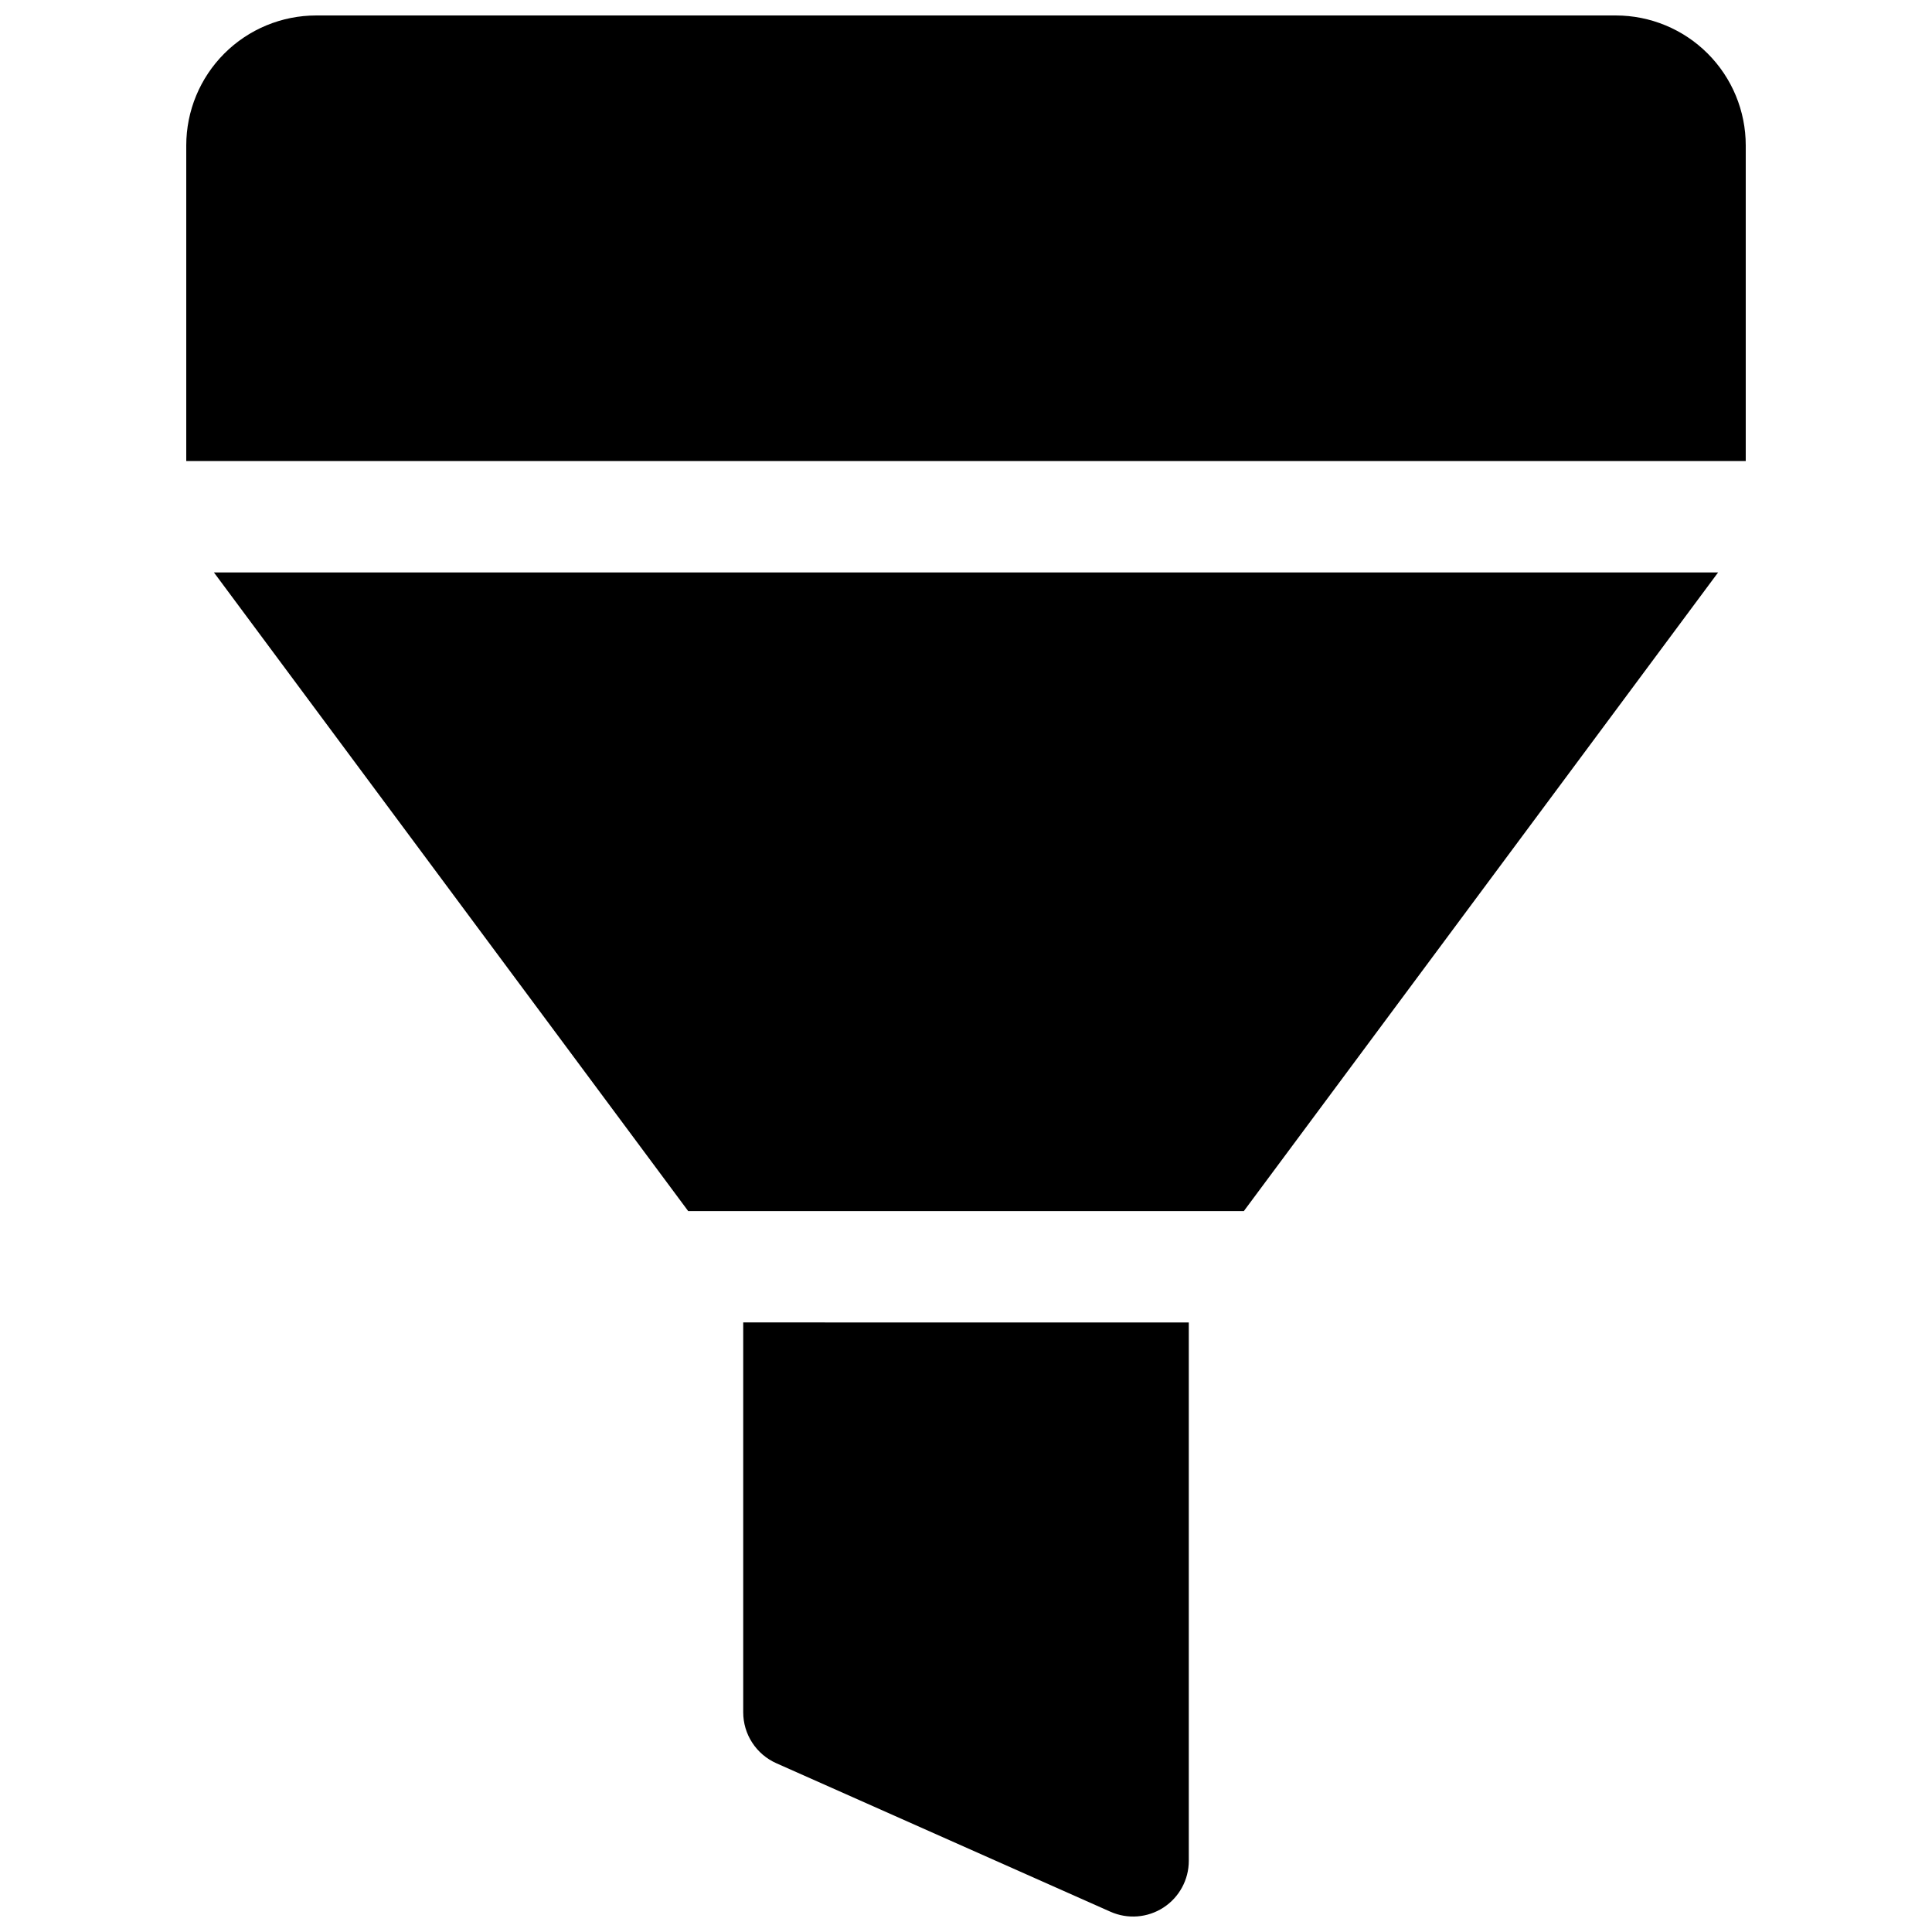
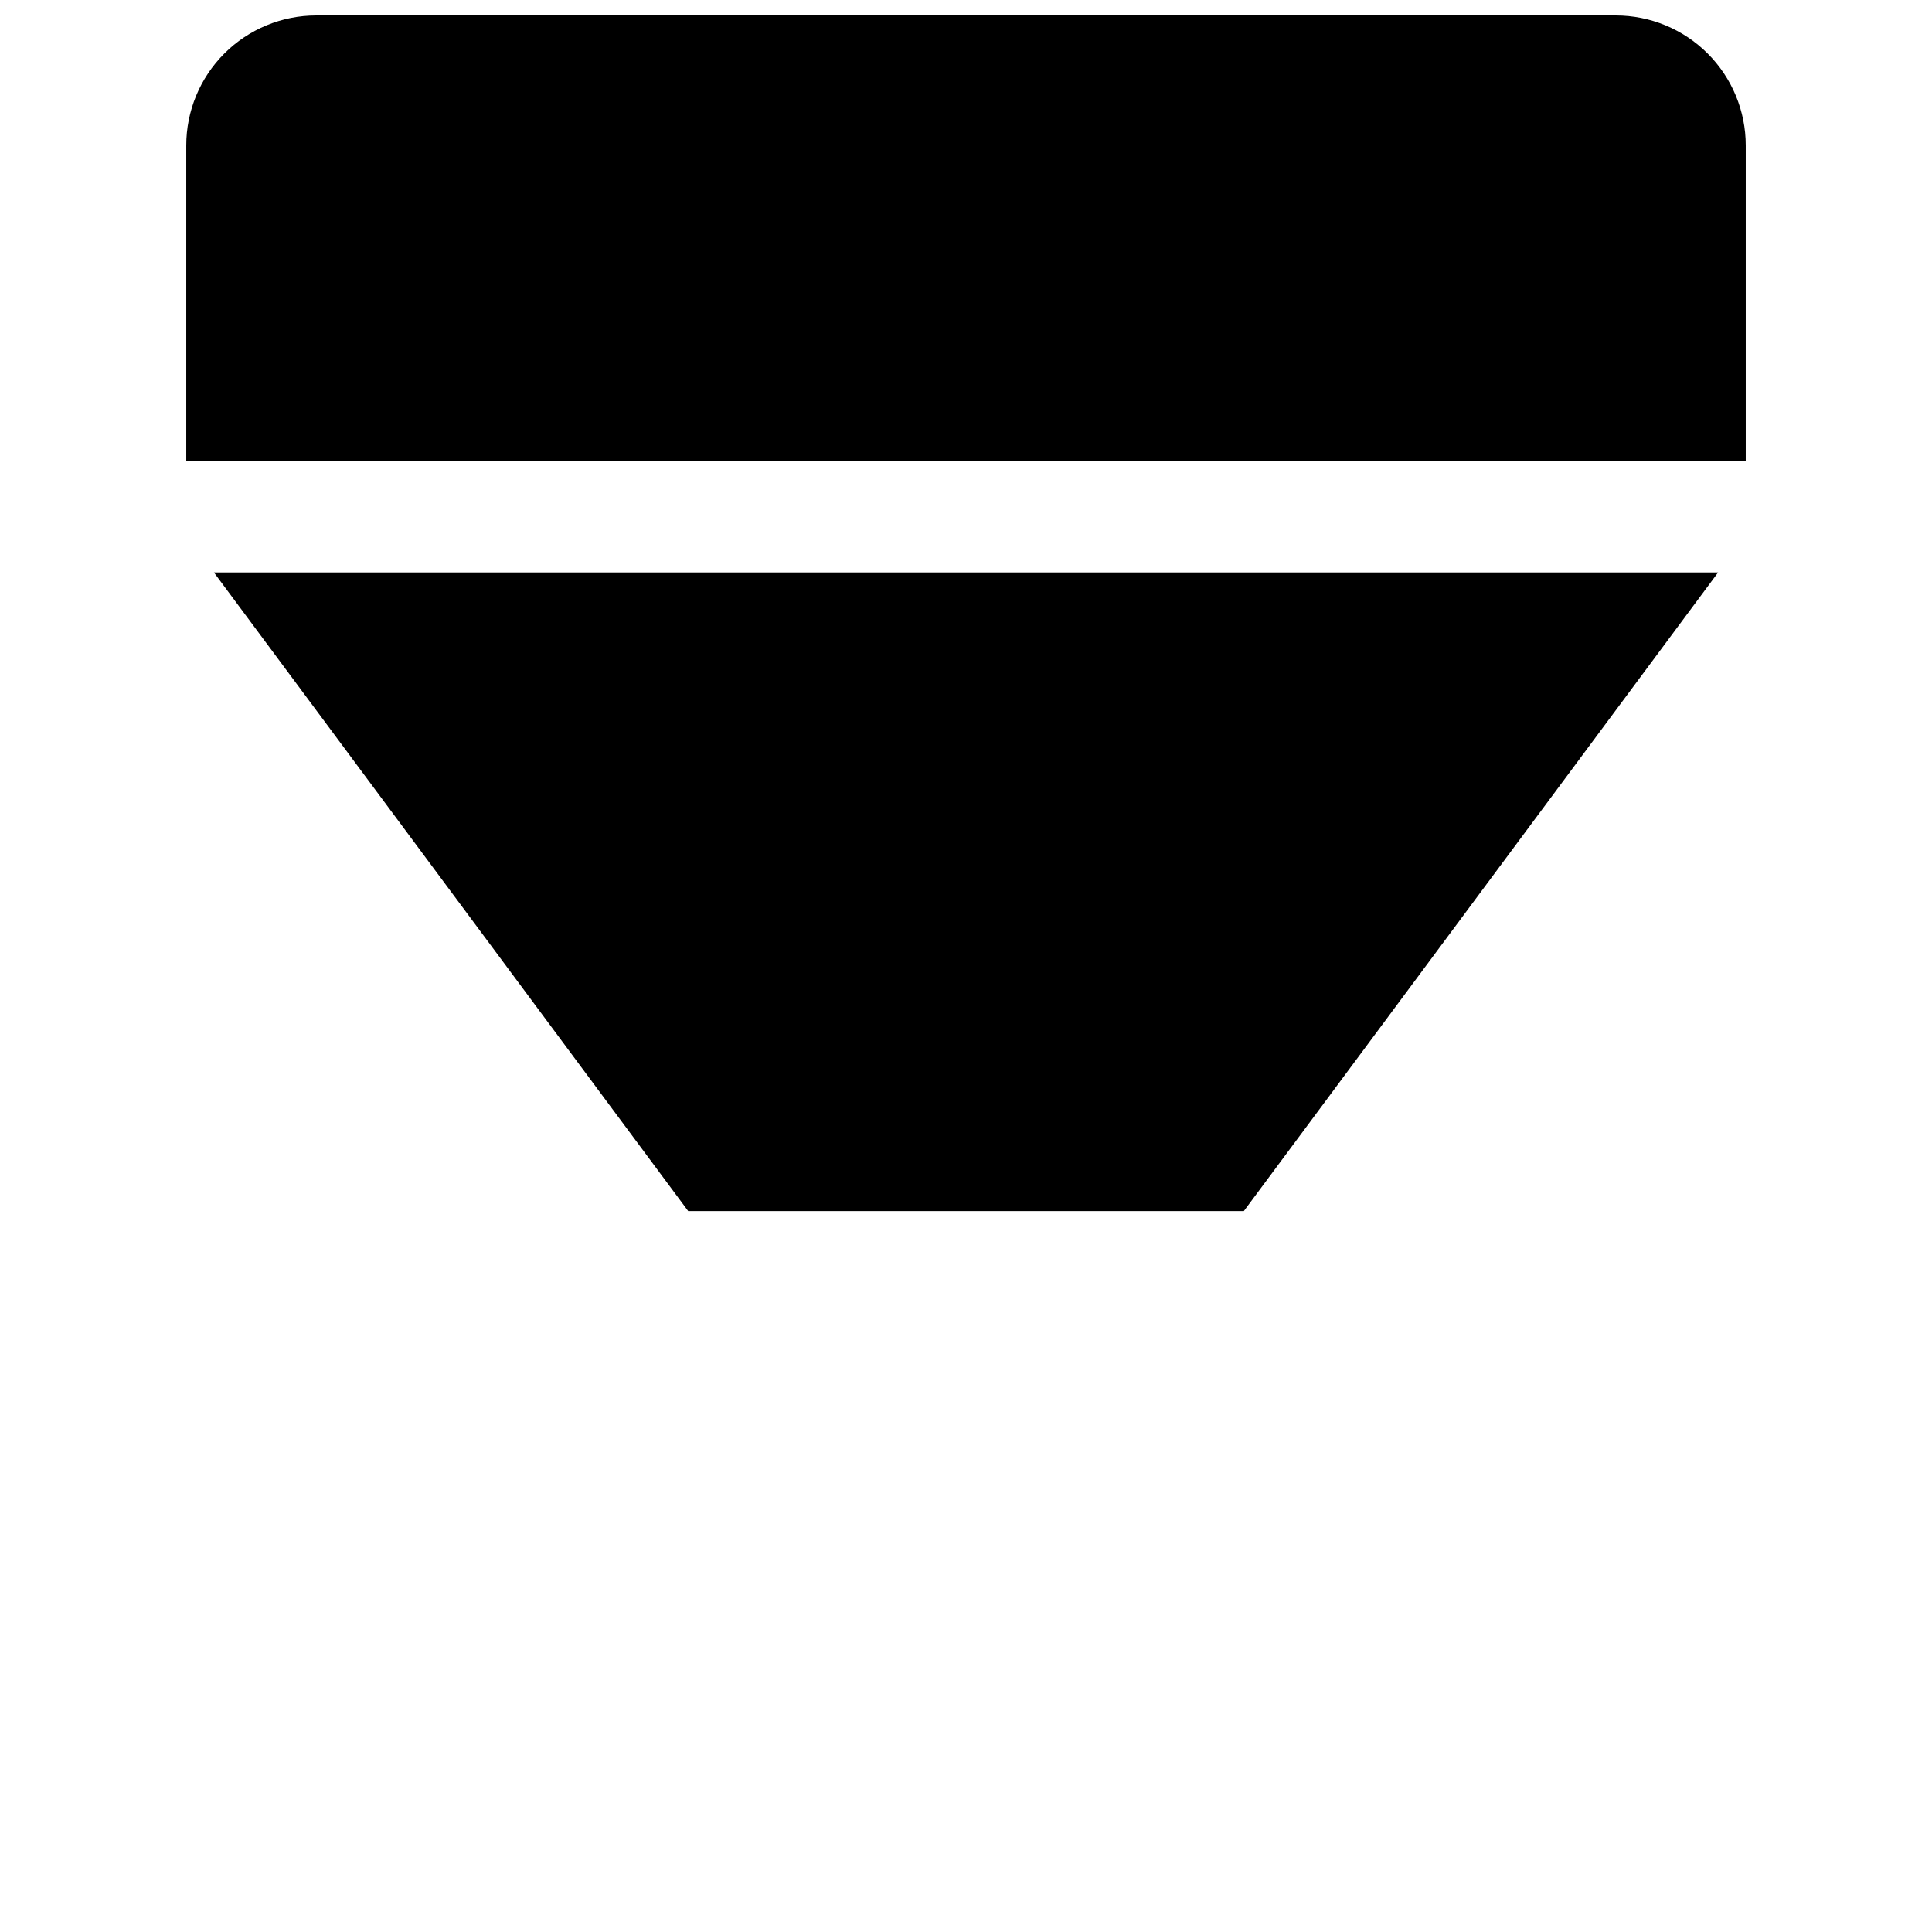
<svg xmlns="http://www.w3.org/2000/svg" width="800px" height="800px" version="1.1" viewBox="144 144 512 512">
  <defs>
    <clipPath id="b">
      <path d="m193 148.09h414v118.91h-414z" />
    </clipPath>
    <clipPath id="a">
      <path d="m340 494h120v157.9h-120z" />
    </clipPath>
  </defs>
  <path d="m200.69 295.7 125.69 169.25h147.25l125.69-169.25z" />
  <g clip-path="url(#b)">
    <path d="m606.64 266.18v-83.641c0-9.137-3.629-17.895-10.09-24.355-6.457-6.457-15.219-10.086-24.352-10.086h-344.4c-9.133 0-17.895 3.629-24.352 10.086-6.457 6.461-10.086 15.219-10.086 24.355v83.641z" />
  </g>
  <g clip-path="url(#a)">
-     <path d="m340.96 494.46v103.32c0 2.859 0.828 5.652 2.387 8.047 1.555 2.394 3.773 4.285 6.383 5.445l88.559 39.359c4.566 2.031 9.848 1.609 14.039-1.113 4.188-2.723 6.715-7.379 6.715-12.375v-142.68z" />
-   </g>
+     </g>
</svg>